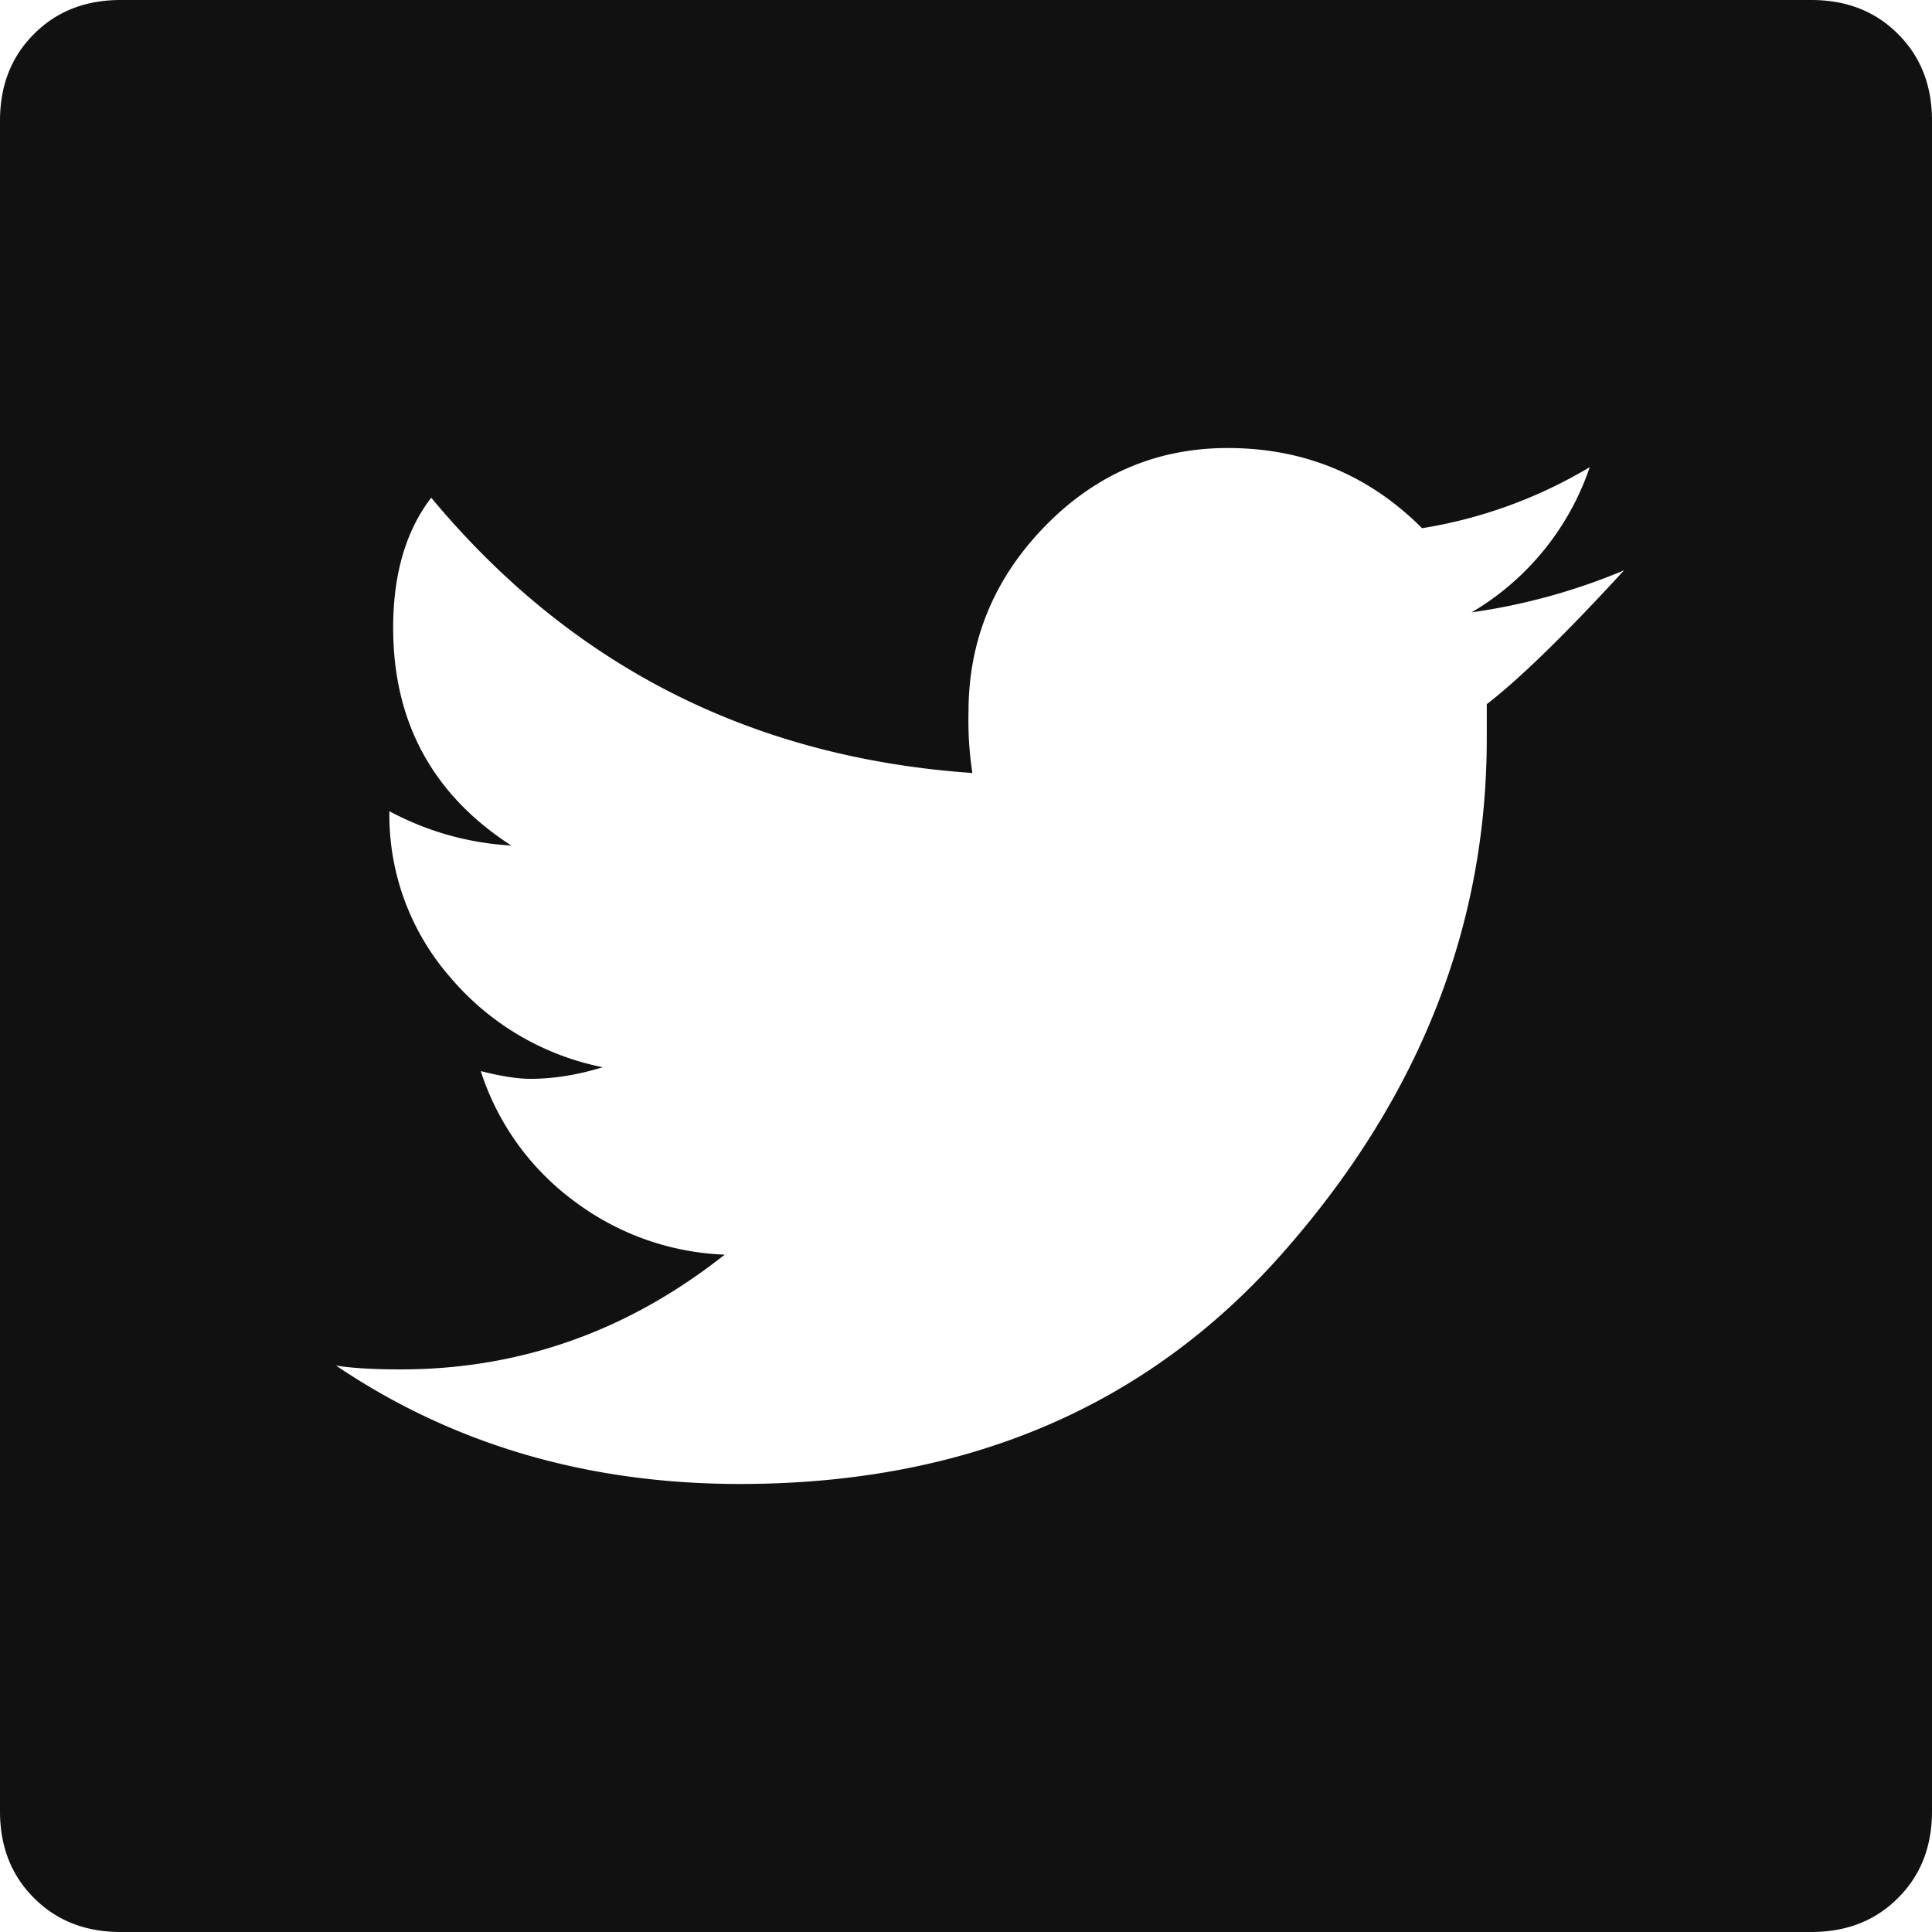
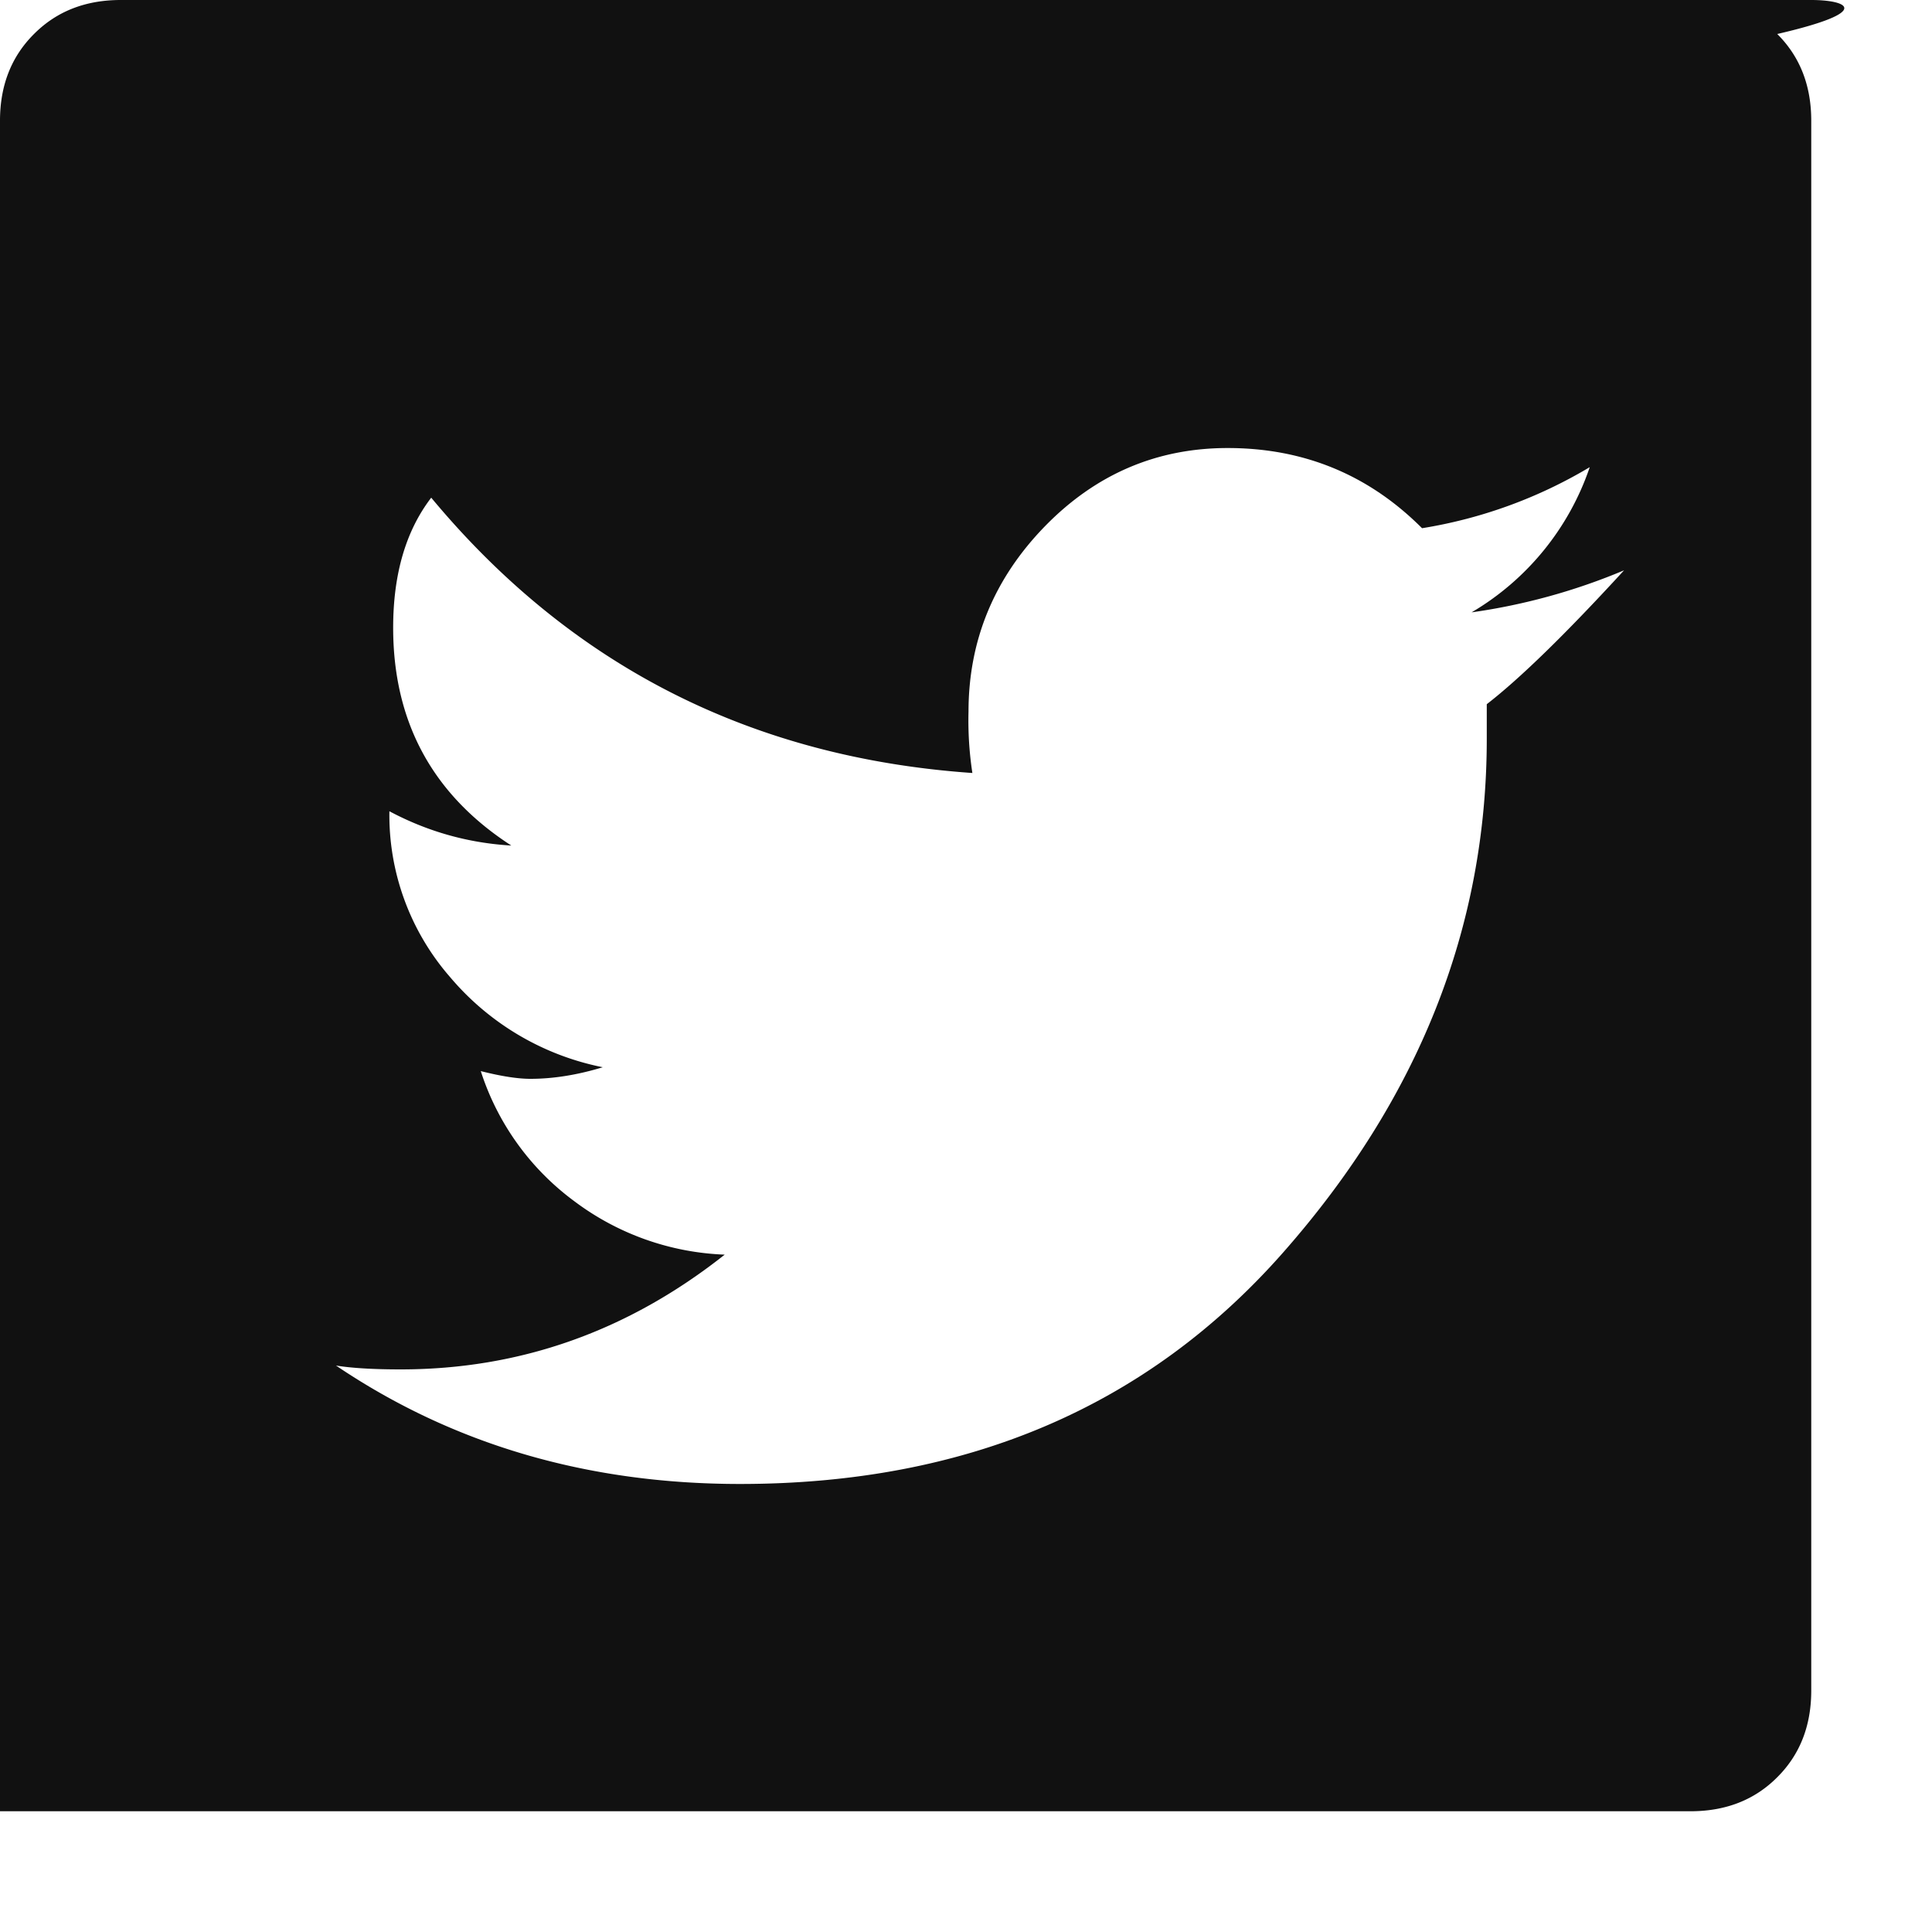
<svg xmlns="http://www.w3.org/2000/svg" width="20" height="20" viewBox="0 0 20 20">
-   <path d="M18.75 0H1.25C.885 0 .586.117.352.352.117.586 0 .885 0 1.25v17.5c0 .365.117.664.352.898.234.235.533.352.898.352h17.5c.365 0 .664-.117.898-.352.235-.234.352-.533.352-.898V1.25c0-.365-.117-.664-.352-.898C19.414.117 19.115 0 18.75 0zm-3.359 7.29v.355c0 1.953-.703 3.727-2.11 5.323-1.407 1.596-3.28 2.394-5.621 2.394-1.578 0-2.972-.409-4.182-1.226.158.026.382.04.67.04 1.237 0 2.355-.397 3.354-1.188a2.76 2.76 0 0 1-1.558-.554 2.698 2.698 0 0 1-.967-1.346c.21.053.382.08.513.08.237 0 .487-.04.75-.12a2.78 2.78 0 0 1-1.578-.93 2.553 2.553 0 0 1-.631-1.72c.394.21.815.329 1.262.355-.815-.527-1.223-1.28-1.223-2.255 0-.554.131-1.003.394-1.346 1.447 1.741 3.314 2.691 5.602 2.85a3.597 3.597 0 0 1-.04-.634c0-.738.264-1.378.79-1.919.526-.54 1.157-.811 1.893-.811.789 0 1.46.277 2.012.83a4.9 4.9 0 0 0 1.736-.632 2.78 2.78 0 0 1-1.223 1.503 6.353 6.353 0 0 0 1.578-.435c-.605.66-1.079 1.121-1.42 1.385z" fill="#111" fill-rule="evenodd" />
+   <path d="M18.75 0H1.25C.885 0 .586.117.352.352.117.586 0 .885 0 1.25v17.5h17.5c.365 0 .664-.117.898-.352.235-.234.352-.533.352-.898V1.25c0-.365-.117-.664-.352-.898C19.414.117 19.115 0 18.75 0zm-3.359 7.29v.355c0 1.953-.703 3.727-2.11 5.323-1.407 1.596-3.28 2.394-5.621 2.394-1.578 0-2.972-.409-4.182-1.226.158.026.382.04.67.04 1.237 0 2.355-.397 3.354-1.188a2.76 2.76 0 0 1-1.558-.554 2.698 2.698 0 0 1-.967-1.346c.21.053.382.08.513.08.237 0 .487-.04.75-.12a2.78 2.78 0 0 1-1.578-.93 2.553 2.553 0 0 1-.631-1.72c.394.21.815.329 1.262.355-.815-.527-1.223-1.28-1.223-2.255 0-.554.131-1.003.394-1.346 1.447 1.741 3.314 2.691 5.602 2.85a3.597 3.597 0 0 1-.04-.634c0-.738.264-1.378.79-1.919.526-.54 1.157-.811 1.893-.811.789 0 1.46.277 2.012.83a4.9 4.9 0 0 0 1.736-.632 2.78 2.78 0 0 1-1.223 1.503 6.353 6.353 0 0 0 1.578-.435c-.605.66-1.079 1.121-1.42 1.385z" fill="#111" fill-rule="evenodd" />
</svg>